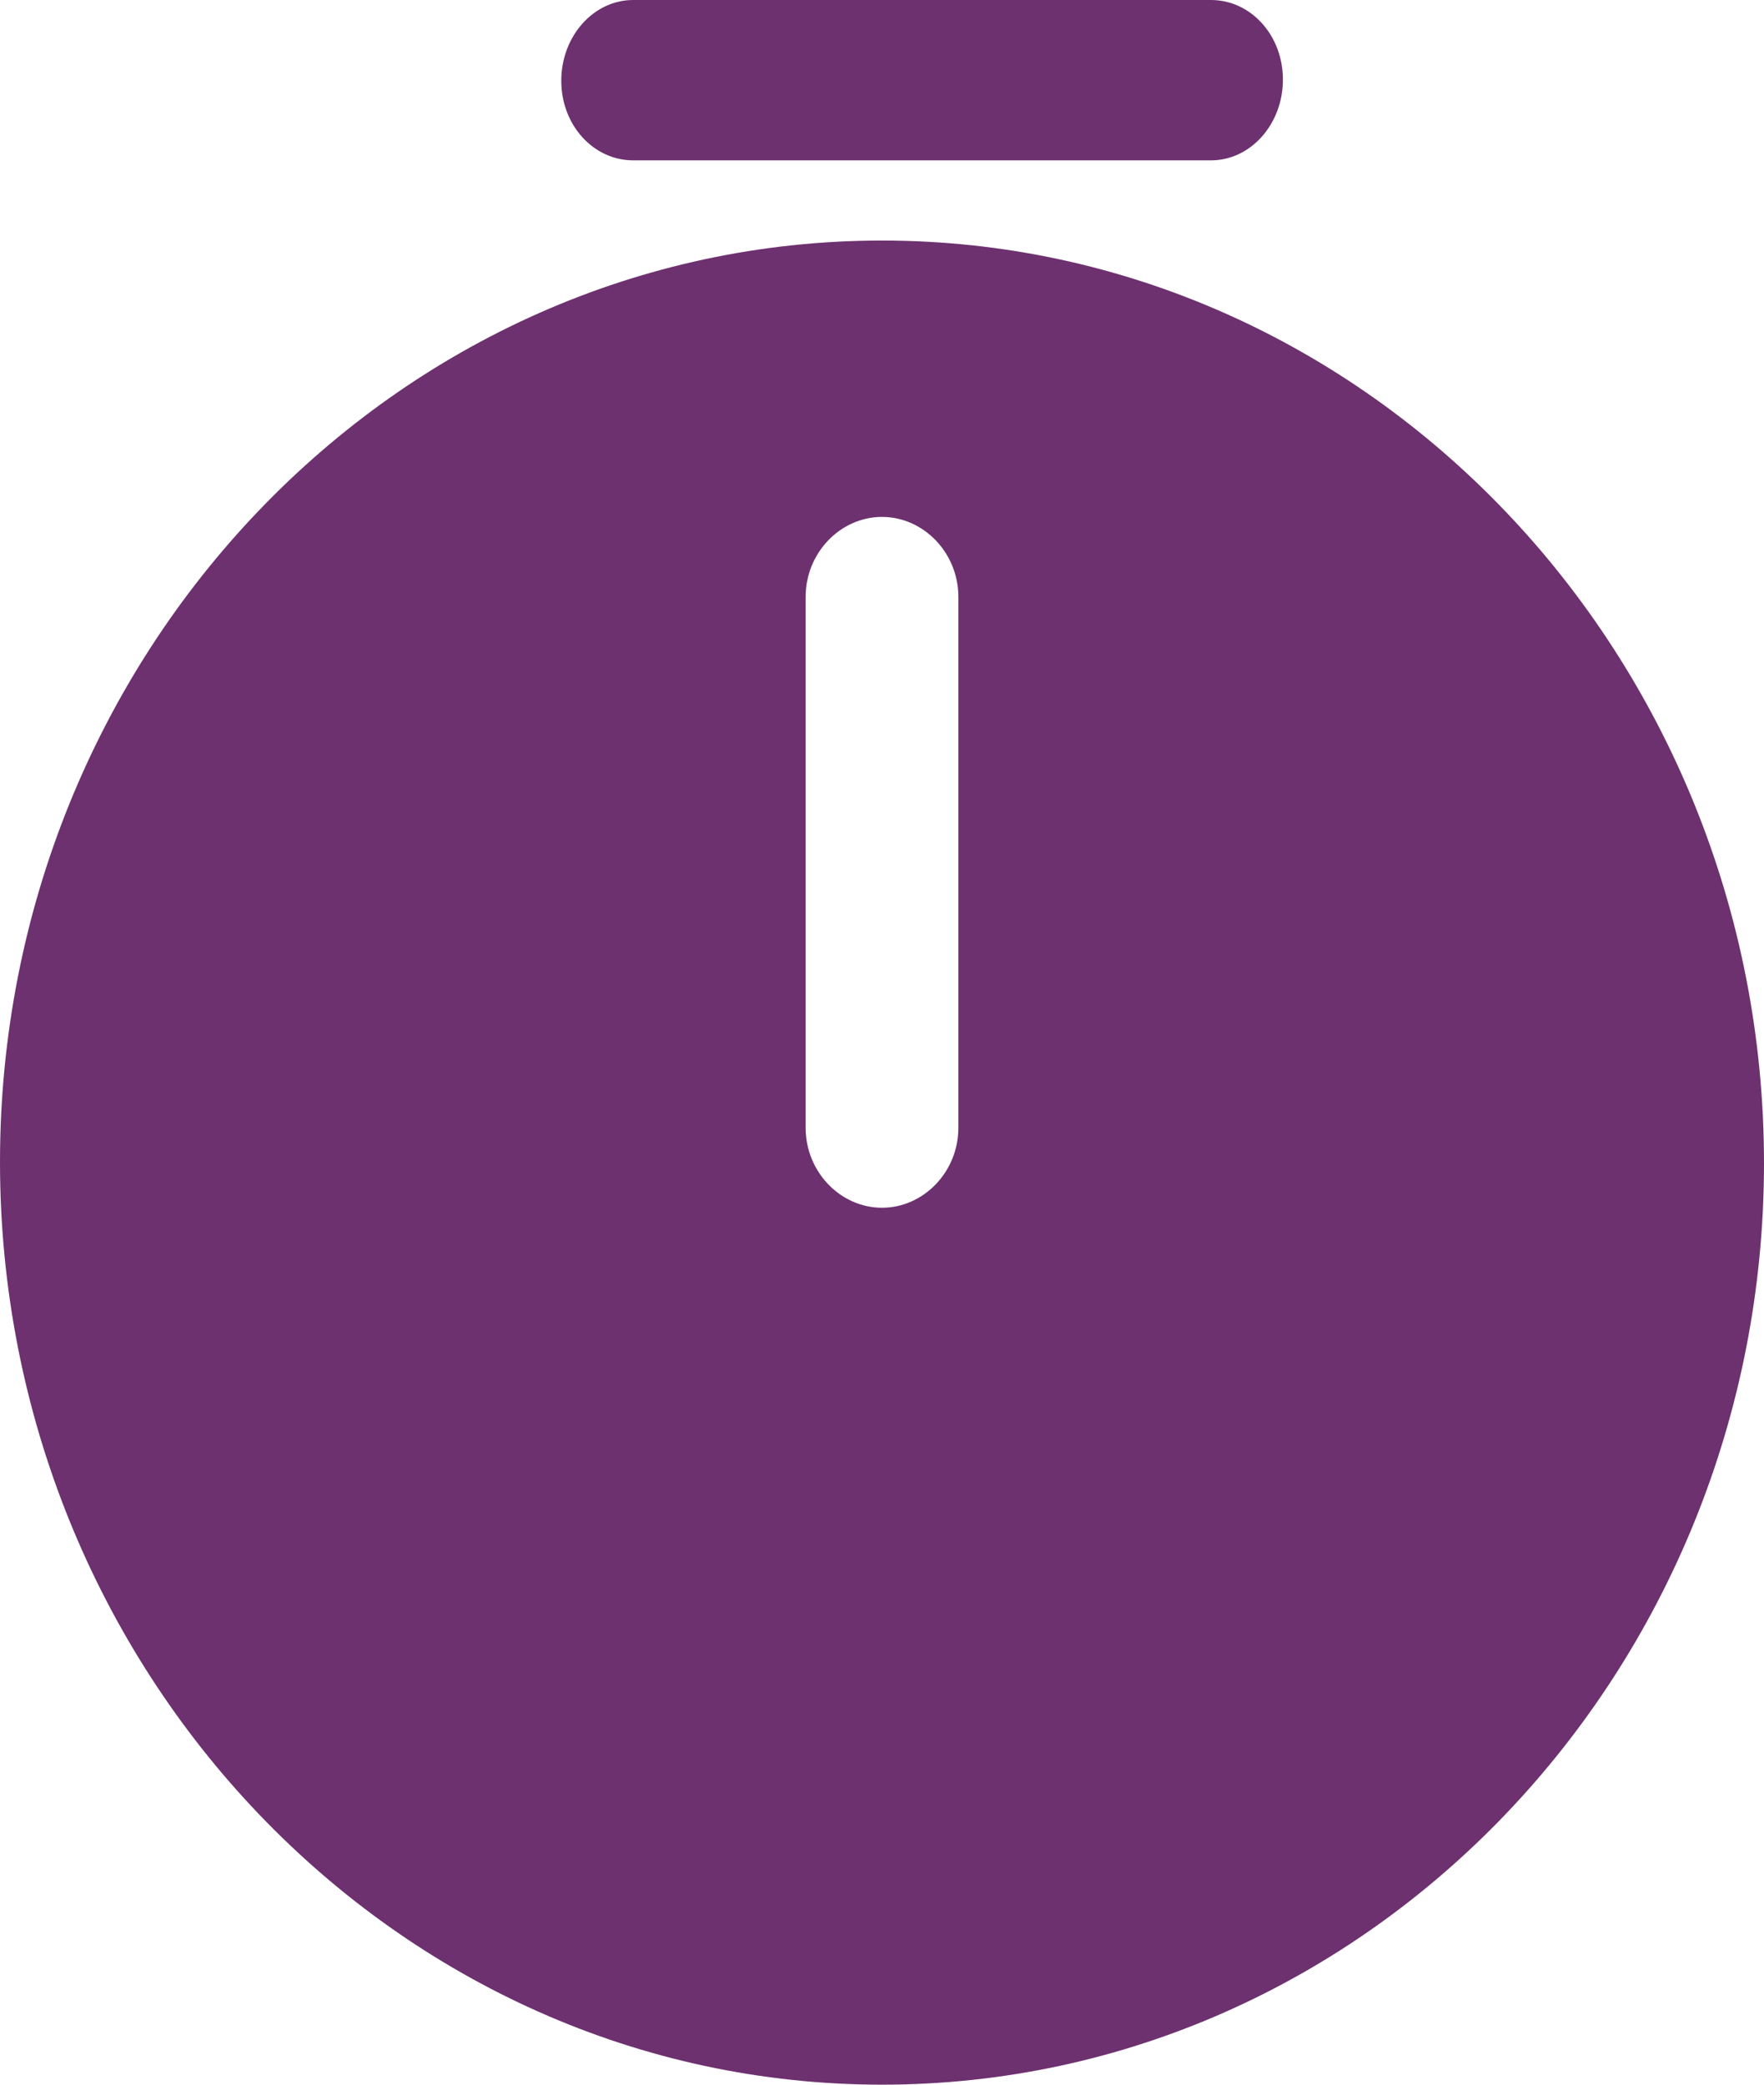
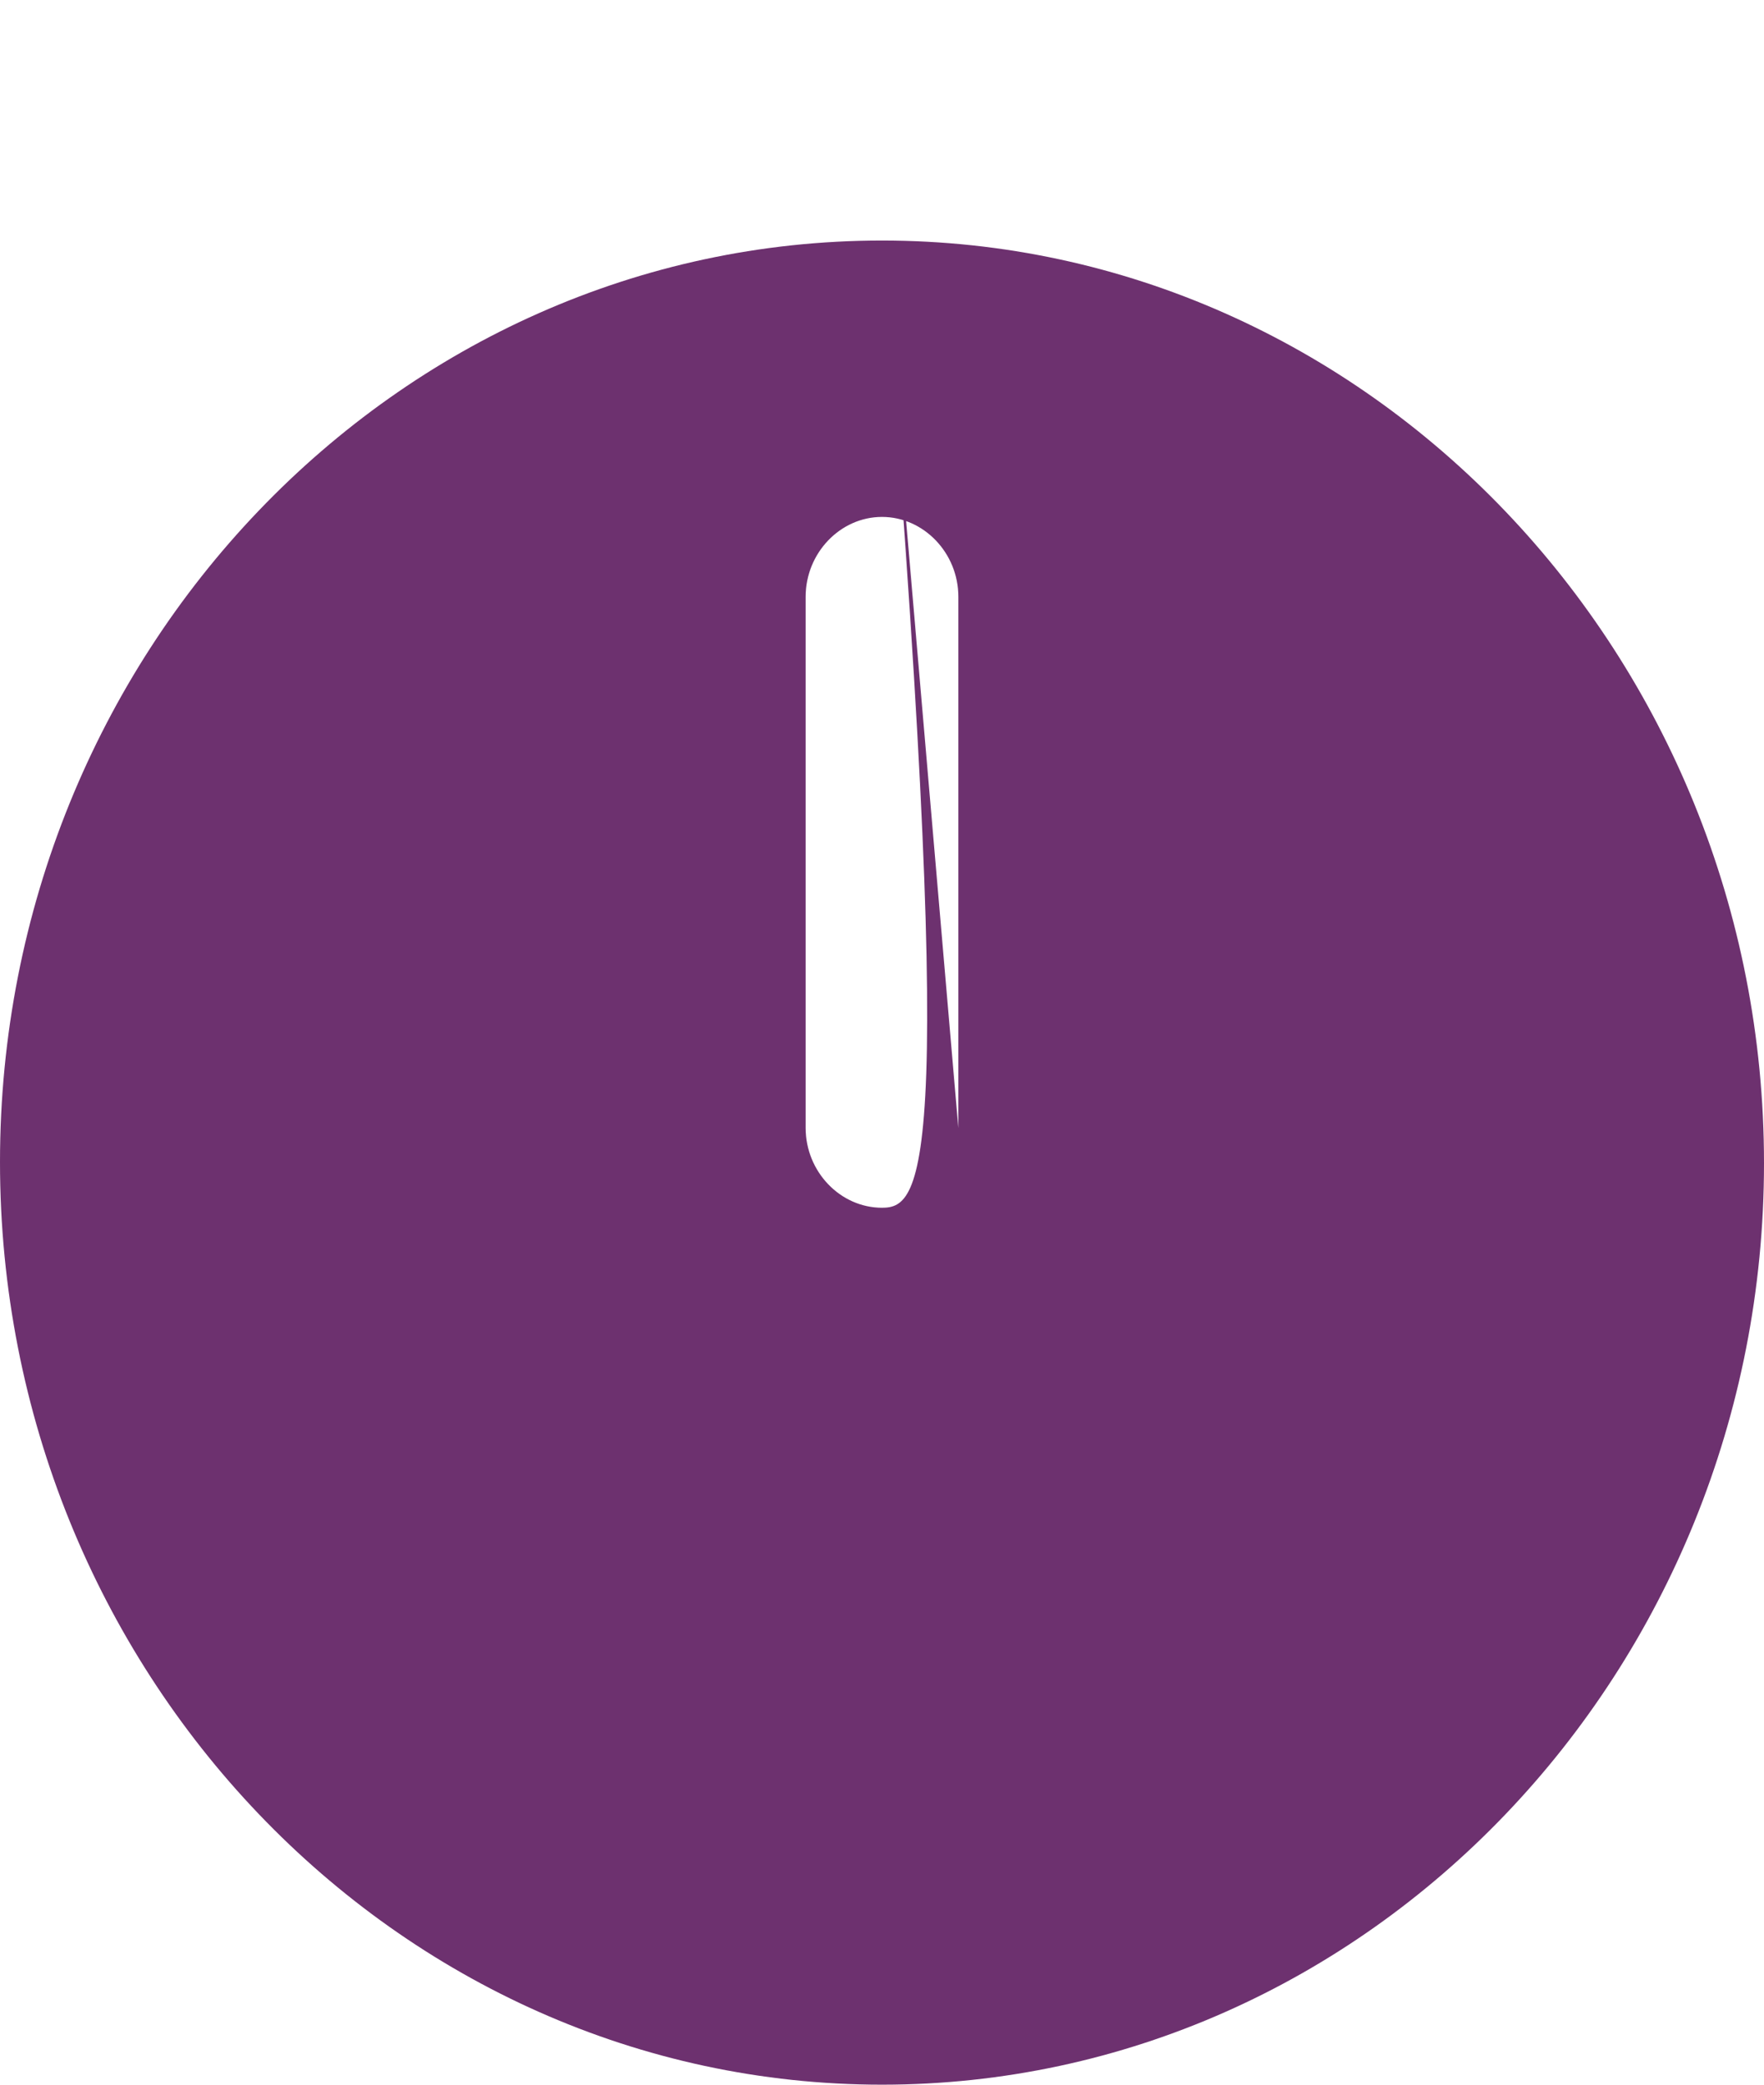
<svg xmlns="http://www.w3.org/2000/svg" width="22" height="26" viewBox="0 0 22 26" fill="none">
  <g id="Group 1363">
-     <path id="Vector" d="M11 3C4.935 3 0 8.157 0 14.493C0 20.83 4.935 26 11 26C17.065 26 22 20.843 22 14.507C22 8.17 17.065 3 11 3ZM11.952 14.069C11.952 14.613 11.52 15.063 11 15.063C10.48 15.063 10.048 14.613 10.048 14.069V7.441C10.048 6.897 10.48 6.447 11 6.447C11.52 6.447 11.952 6.897 11.952 7.441V14.069Z" fill="#6D316F" />
-     <path id="Vector_2" d="M15.102 2H7.898C7.399 2 7 1.559 7 1.007C7 0.455 7.399 0 7.898 0H15.102C15.601 0 16 0.441 16 0.993C16 1.545 15.601 2 15.102 2Z" fill="#6D316F" />
+     <path id="Vector" d="M11 3C4.935 3 0 8.157 0 14.493C0 20.83 4.935 26 11 26C17.065 26 22 20.843 22 14.507C22 8.17 17.065 3 11 3ZC11.952 14.613 11.52 15.063 11 15.063C10.48 15.063 10.048 14.613 10.048 14.069V7.441C10.048 6.897 10.48 6.447 11 6.447C11.52 6.447 11.952 6.897 11.952 7.441V14.069Z" fill="#6D316F" />
  </g>
</svg>